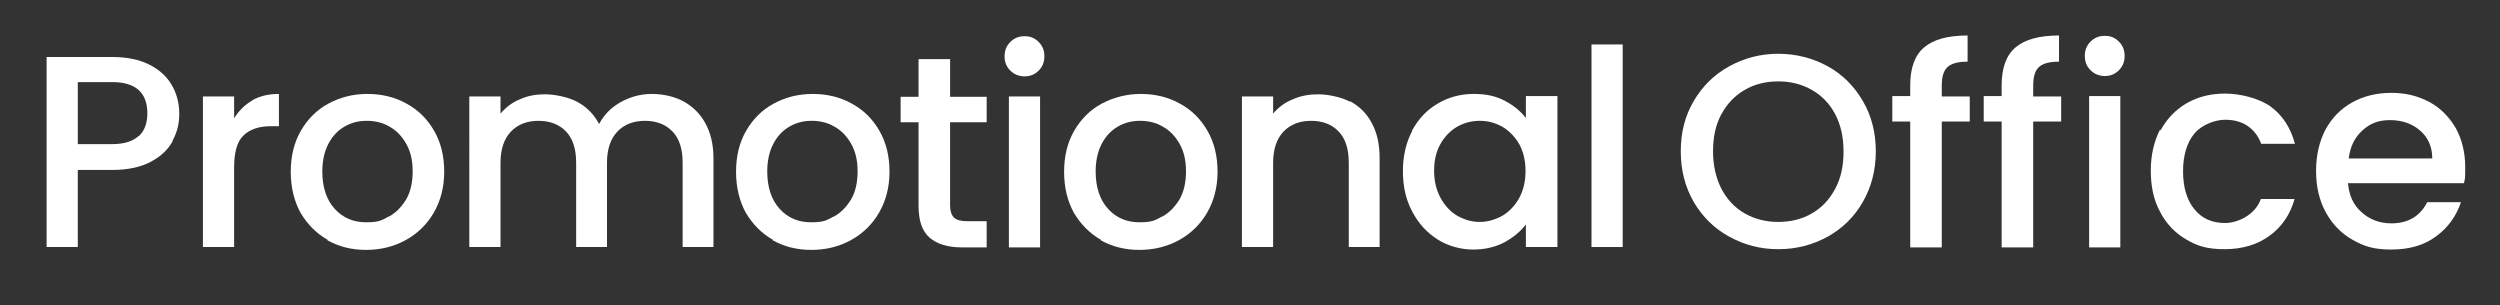
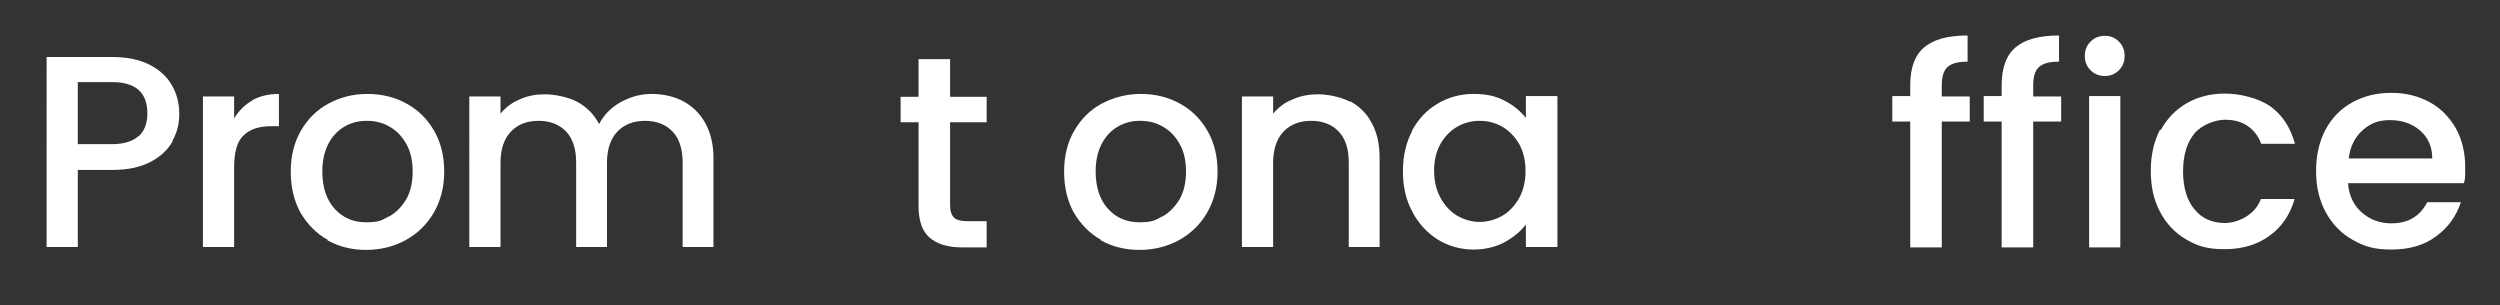
<svg xmlns="http://www.w3.org/2000/svg" id="Layer_1" version="1.1" viewBox="0 0 697.3 85.1">
  <rect x="0" y="0" width="697.3" height="85.1" fill="#333333" stroke="none" />
  <defs>
    <style>
      .st0 {
        fill: #fff;
      }
    </style>
  </defs>
  <g id="Layer_11" data-name="Layer_1">
    <g>
      <g>
-         <path class="st0" d="M482.3,66c-4.2-2.3-7.5-5.6-9.9-9.7-2.4-4.2-3.6-8.8-3.6-14.1s1.2-9.9,3.6-14c2.4-4.1,5.7-7.4,9.9-9.7,4.2-2.3,8.7-3.5,13.7-3.5s9.6,1.2,13.8,3.5c4.2,2.3,7.4,5.6,9.8,9.7,2.4,4.1,3.6,8.8,3.6,14s-1.2,9.9-3.6,14.1c-2.4,4.2-5.7,7.4-9.8,9.7-4.2,2.3-8.7,3.5-13.8,3.5s-9.5-1.2-13.7-3.5ZM505.4,59.5c2.8-1.6,4.9-3.9,6.5-6.9,1.6-3,2.3-6.4,2.3-10.4s-.8-7.4-2.3-10.3c-1.6-3-3.7-5.2-6.5-6.8-2.8-1.6-5.9-2.4-9.4-2.4s-6.7.8-9.4,2.4c-2.8,1.6-4.9,3.9-6.5,6.8-1.6,3-2.3,6.4-2.3,10.3s.8,7.4,2.3,10.4c1.6,3,3.7,5.3,6.5,6.9,2.8,1.6,5.9,2.4,9.4,2.4s6.7-.8,9.4-2.4Z" />
        <path class="st0" d="M549.4,33.9h-7.8v35.1h-8.8v-35.1h-5v-7.1h5v-3c0-4.9,1.3-8.4,3.9-10.6,2.6-2.2,6.6-3.3,12.1-3.3v7.3c-2.7,0-4.5.5-5.6,1.5-1.1,1-1.6,2.7-1.6,5.2v3h7.8v7.1Z" />
        <path class="st0" d="M574.9,33.9h-7.8v35.1h-8.8v-35.1h-5v-7.1h5v-3c0-4.9,1.3-8.4,3.9-10.6s6.6-3.3,12.1-3.3v7.3c-2.7,0-4.5.5-5.6,1.5-1.1,1-1.6,2.7-1.6,5.2v3h7.8v7.1Z" />
        <path class="st0" d="M583.1,19.6c-1.1-1.1-1.6-2.4-1.6-4s.5-2.9,1.6-4c1.1-1.1,2.4-1.6,4-1.6s2.8.5,3.9,1.6c1.1,1.1,1.6,2.4,1.6,4s-.5,2.9-1.6,4c-1.1,1.1-2.4,1.6-3.9,1.6s-2.9-.5-4-1.6ZM591.4,26.8v42.2h-8.7V26.8h8.7Z" />
        <path class="st0" d="M602.6,36.4c1.8-3.3,4.2-5.8,7.3-7.6,3.1-1.8,6.7-2.7,10.7-2.7s9.3,1.2,12.7,3.6c3.3,2.4,5.6,5.9,6.8,10.4h-9.4c-.8-2.1-2-3.7-3.7-4.9-1.7-1.2-3.8-1.8-6.4-1.8s-6.4,1.3-8.5,3.8c-2.1,2.5-3.2,6.1-3.2,10.6s1.1,8.1,3.2,10.6c2.1,2.6,5,3.8,8.5,3.8s8.4-2.2,10-6.7h9.4c-1.2,4.3-3.5,7.7-6.9,10.2-3.4,2.5-7.6,3.8-12.6,3.8s-7.6-.9-10.7-2.7c-3.1-1.8-5.6-4.4-7.3-7.7-1.8-3.3-2.6-7.1-2.6-11.5s.9-8.2,2.6-11.5Z" />
        <path class="st0" d="M687.2,51.1h-32.3c.3,3.4,1.5,6.1,3.8,8.1,2.2,2,5,3.1,8.3,3.1,4.7,0,8-2,10-5.9h9.4c-1.3,3.9-3.6,7.1-6.9,9.5-3.3,2.5-7.5,3.7-12.5,3.7s-7.6-.9-10.8-2.7c-3.2-1.8-5.7-4.4-7.5-7.7-1.8-3.3-2.7-7.1-2.7-11.5s.9-8.2,2.6-11.5c1.8-3.3,4.2-5.8,7.4-7.6,3.2-1.8,6.9-2.7,11-2.7s7.5.9,10.7,2.6c3.1,1.7,5.5,4.2,7.3,7.3,1.7,3.1,2.6,6.8,2.6,10.8s-.1,3-.3,4.3ZM678.4,44.1c0-3.2-1.2-5.8-3.4-7.7-2.2-1.9-5-2.9-8.4-2.9s-5.6,1-7.7,2.9c-2.1,1.9-3.4,4.5-3.8,7.8h23.4Z" />
      </g>
      <g>
        <path class="st0" d="M48.2,39.3c-1.3,2.4-3.3,4.3-6.1,5.8-2.8,1.5-6.4,2.3-10.8,2.3h-9.6v21.5h-8.7V15.9h18.3c4.1,0,7.5.7,10.3,2.1s4.9,3.3,6.3,5.7c1.4,2.4,2.1,5.1,2.1,8s-.6,5.2-1.9,7.6ZM38.7,38c1.6-1.5,2.4-3.6,2.4-6.4,0-5.8-3.3-8.7-9.8-8.7h-9.6v17.3h9.6c3.3,0,5.8-.8,7.4-2.3Z" />
        <path class="st0" d="M70.3,28c2.1-1.2,4.6-1.8,7.5-1.8v9h-2.2c-3.4,0-6,.9-7.7,2.6-1.8,1.7-2.6,4.7-2.6,9v22.1h-8.7V26.9h8.7v6.1c1.3-2.1,3-3.8,5.1-5Z" />
        <path class="st0" d="M91.4,66.9c-3.2-1.8-5.7-4.4-7.6-7.6-1.8-3.3-2.7-7.1-2.7-11.4s.9-8.1,2.8-11.4c1.9-3.3,4.5-5.9,7.7-7.6,3.3-1.8,6.9-2.7,10.9-2.7s7.7.9,10.9,2.7c3.3,1.8,5.8,4.3,7.7,7.6,1.9,3.3,2.8,7.1,2.8,11.4s-1,8.1-2.9,11.4c-1.9,3.3-4.6,5.9-7.9,7.7-3.3,1.8-7,2.7-11,2.7s-7.6-.9-10.8-2.7ZM108.5,60.4c2-1.1,3.5-2.7,4.8-4.8,1.2-2.1,1.8-4.7,1.8-7.8s-.6-5.6-1.8-7.7c-1.2-2.1-2.7-3.7-4.7-4.8-1.9-1.1-4-1.6-6.3-1.6s-4.3.5-6.2,1.6c-1.9,1.1-3.4,2.7-4.5,4.8-1.1,2.1-1.7,4.7-1.7,7.7,0,4.5,1.2,8,3.5,10.5,2.3,2.5,5.2,3.7,8.7,3.7s4.3-.5,6.3-1.6Z" />
-         <path class="st0" d="M190.5,28.2c2.6,1.4,4.7,3.4,6.2,6.1,1.5,2.7,2.3,6,2.3,9.8v24.8h-8.6v-23.5c0-3.8-.9-6.7-2.8-8.7-1.9-2-4.5-3-7.7-3s-5.8,1-7.7,3-2.9,4.9-2.9,8.7v23.5h-8.6v-23.5c0-3.8-.9-6.7-2.8-8.7-1.9-2-4.5-3-7.7-3s-5.8,1-7.7,3-2.9,4.9-2.9,8.7v23.5h-8.7V26.9h8.7v4.8c1.4-1.7,3.2-3.1,5.4-4,2.2-1,4.5-1.4,7-1.4s6.4.7,9,2.1c2.6,1.4,4.7,3.5,6.1,6.2,1.3-2.5,3.3-4.6,6-6.1,2.7-1.5,5.6-2.3,8.7-2.3s6.3.7,8.9,2.1Z" />
-         <path class="st0" d="M215.6,66.9c-3.2-1.8-5.7-4.4-7.6-7.6-1.8-3.3-2.7-7.1-2.7-11.4s.9-8.1,2.8-11.4c1.9-3.3,4.5-5.9,7.7-7.6,3.3-1.8,6.9-2.7,10.9-2.7s7.7.9,10.9,2.7c3.3,1.8,5.8,4.3,7.7,7.6,1.9,3.3,2.8,7.1,2.8,11.4s-1,8.1-2.9,11.4c-1.9,3.3-4.6,5.9-7.9,7.7-3.3,1.8-7,2.7-11,2.7s-7.6-.9-10.8-2.7ZM232.6,60.4c2-1.1,3.5-2.7,4.8-4.8,1.2-2.1,1.8-4.7,1.8-7.8s-.6-5.6-1.8-7.7c-1.2-2.1-2.7-3.7-4.7-4.8-1.9-1.1-4-1.6-6.3-1.6s-4.3.5-6.2,1.6c-1.9,1.1-3.4,2.7-4.5,4.8-1.1,2.1-1.7,4.7-1.7,7.7,0,4.5,1.2,8,3.5,10.5,2.3,2.5,5.2,3.7,8.7,3.7s4.3-.5,6.3-1.6Z" />
+         <path class="st0" d="M190.5,28.2c2.6,1.4,4.7,3.4,6.2,6.1,1.5,2.7,2.3,6,2.3,9.8v24.8h-8.6v-23.5c0-3.8-.9-6.7-2.8-8.7-1.9-2-4.5-3-7.7-3s-5.8,1-7.7,3-2.9,4.9-2.9,8.7v23.5h-8.6v-23.5c0-3.8-.9-6.7-2.8-8.7-1.9-2-4.5-3-7.7-3s-5.8,1-7.7,3-2.9,4.9-2.9,8.7v23.5h-8.7V26.9h8.7v4.8c1.4-1.7,3.2-3.1,5.4-4,2.2-1,4.5-1.4,7-1.4s6.4.7,9,2.1c2.6,1.4,4.7,3.5,6.1,6.2,1.3-2.5,3.3-4.6,6-6.1,2.7-1.5,5.6-2.3,8.7-2.3s6.3.7,8.9,2.1" />
        <path class="st0" d="M265,34v23.3c0,1.6.4,2.7,1.1,3.4.7.7,2,1,3.8,1h5.3v7.3h-6.9c-3.9,0-6.9-.9-9-2.7-2.1-1.8-3.1-4.8-3.1-8.9v-23.3h-5v-7.1h5v-10.5h8.8v10.5h10.2v7.1h-10.2Z" />
-         <path class="st0" d="M281.8,19.7c-1.1-1.1-1.6-2.4-1.6-4s.5-2.9,1.6-4c1.1-1.1,2.4-1.6,4-1.6s2.8.5,3.9,1.6c1.1,1.1,1.6,2.4,1.6,4s-.5,2.9-1.6,4c-1.1,1.1-2.4,1.6-3.9,1.6s-2.9-.5-4-1.6ZM290.1,26.9v42.1h-8.7V26.9h8.7Z" />
        <path class="st0" d="M307.1,66.9c-3.2-1.8-5.7-4.4-7.6-7.6-1.8-3.3-2.7-7.1-2.7-11.4s.9-8.1,2.8-11.4c1.9-3.3,4.5-5.9,7.7-7.6s6.9-2.7,10.9-2.7,7.7.9,10.9,2.7c3.3,1.8,5.8,4.3,7.7,7.6,1.9,3.3,2.8,7.1,2.8,11.4s-1,8.1-2.9,11.4c-1.9,3.3-4.6,5.9-7.9,7.7-3.3,1.8-7,2.7-11,2.7s-7.6-.9-10.8-2.7ZM324.2,60.4c2-1.1,3.5-2.7,4.8-4.8,1.2-2.1,1.8-4.7,1.8-7.8s-.6-5.6-1.8-7.7c-1.2-2.1-2.7-3.7-4.7-4.8-1.9-1.1-4-1.6-6.3-1.6s-4.3.5-6.2,1.6c-1.9,1.1-3.4,2.7-4.5,4.8s-1.7,4.7-1.7,7.7c0,4.5,1.2,8,3.5,10.5,2.3,2.5,5.2,3.7,8.7,3.7s4.3-.5,6.3-1.6Z" />
        <path class="st0" d="M376.5,28.2c2.6,1.4,4.7,3.4,6.1,6.1,1.5,2.7,2.2,6,2.2,9.8v24.8h-8.6v-23.5c0-3.8-.9-6.7-2.8-8.7-1.9-2-4.5-3-7.7-3s-5.8,1-7.7,3-2.9,4.9-2.9,8.7v23.5h-8.7V26.9h8.7v4.8c1.4-1.7,3.2-3.1,5.5-4,2.2-1,4.6-1.4,7.1-1.4s6.3.7,8.9,2.1Z" />
        <path class="st0" d="M393.8,36.5c1.8-3.3,4.1-5.8,7.2-7.6,3-1.8,6.4-2.7,10-2.7s6.2.6,8.7,1.9c2.5,1.3,4.4,2.9,5.9,4.8v-6.1h8.8v42.1h-8.8v-6.3c-1.5,2-3.5,3.6-6,5-2.5,1.3-5.4,2-8.7,2s-6.9-.9-9.9-2.8c-3-1.9-5.4-4.5-7.1-7.8-1.8-3.3-2.6-7.1-2.6-11.3s.9-8,2.6-11.2ZM423.8,40.3c-1.2-2.1-2.8-3.8-4.7-4.9-1.9-1.1-4-1.7-6.3-1.7s-4.3.5-6.3,1.6c-1.9,1.1-3.5,2.7-4.7,4.8-1.2,2.1-1.8,4.6-1.8,7.5s.6,5.4,1.8,7.6,2.8,3.9,4.7,5c2,1.1,4,1.7,6.2,1.7s4.3-.6,6.3-1.7c1.9-1.1,3.5-2.8,4.7-4.9,1.2-2.2,1.8-4.7,1.8-7.6s-.6-5.4-1.8-7.6Z" />
-         <path class="st0" d="M452.6,12.4v56.5h-8.7V12.4h8.7Z" />
      </g>
    </g>
  </g>
</svg>